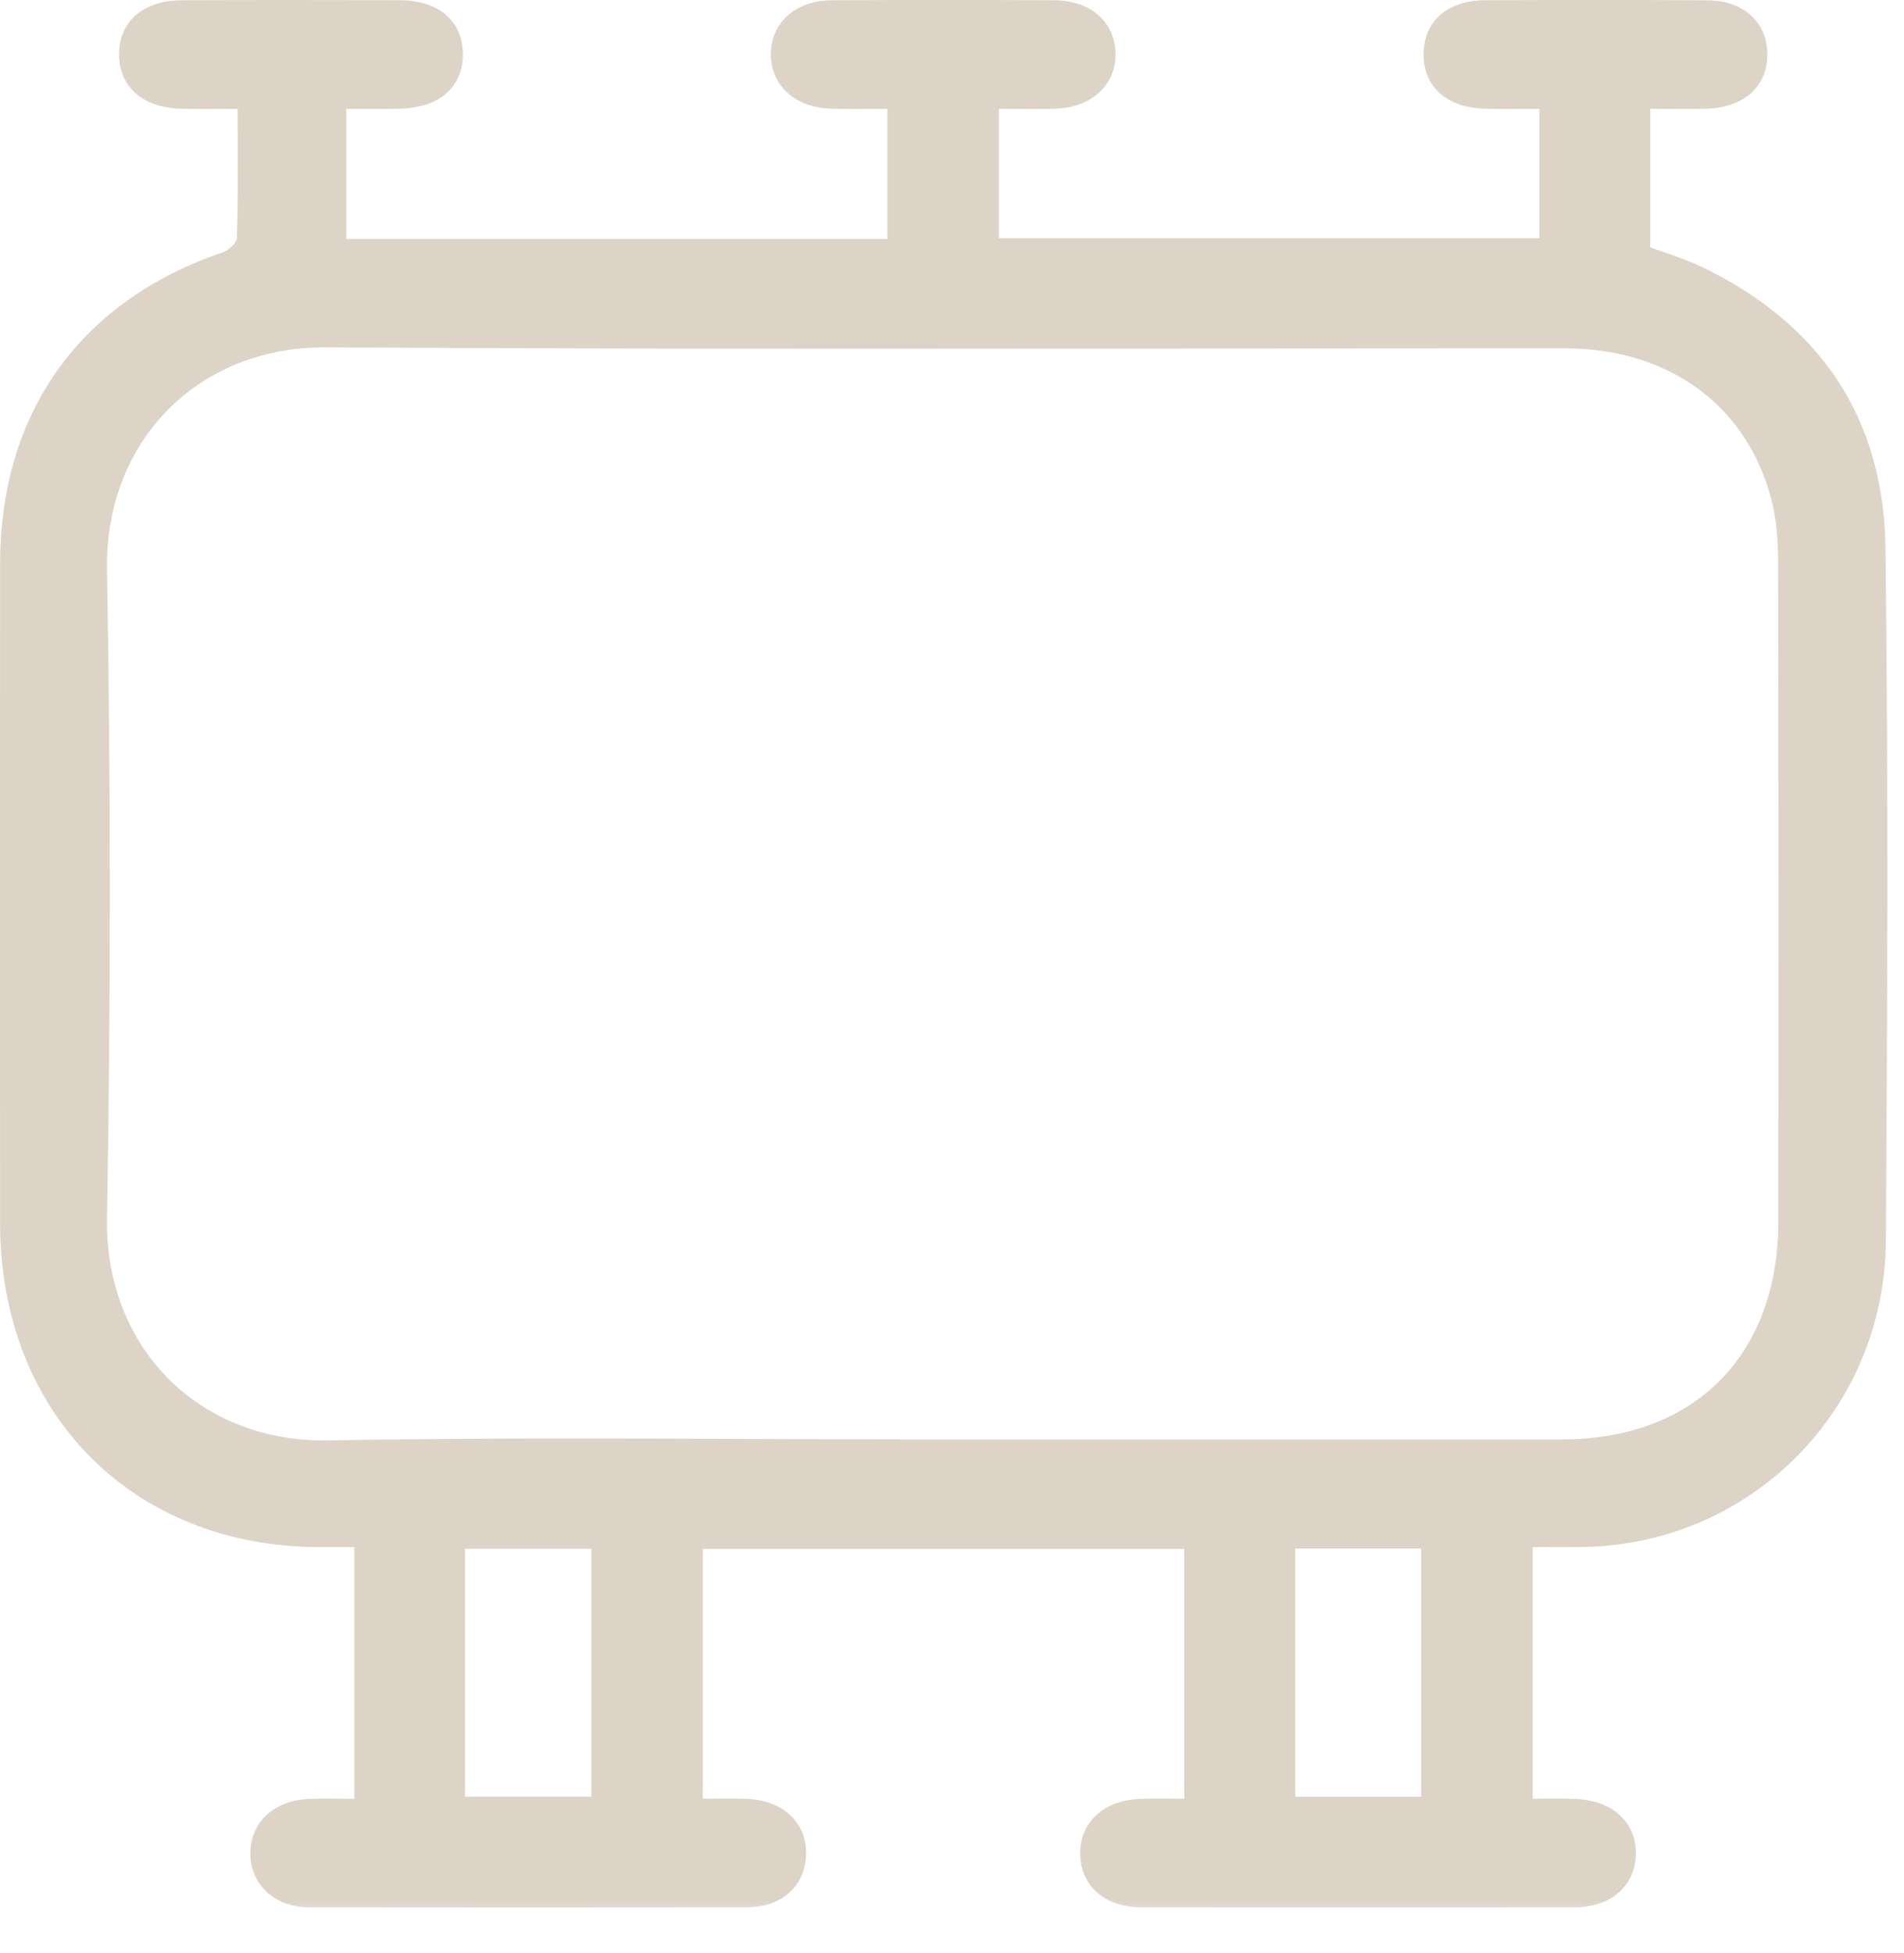
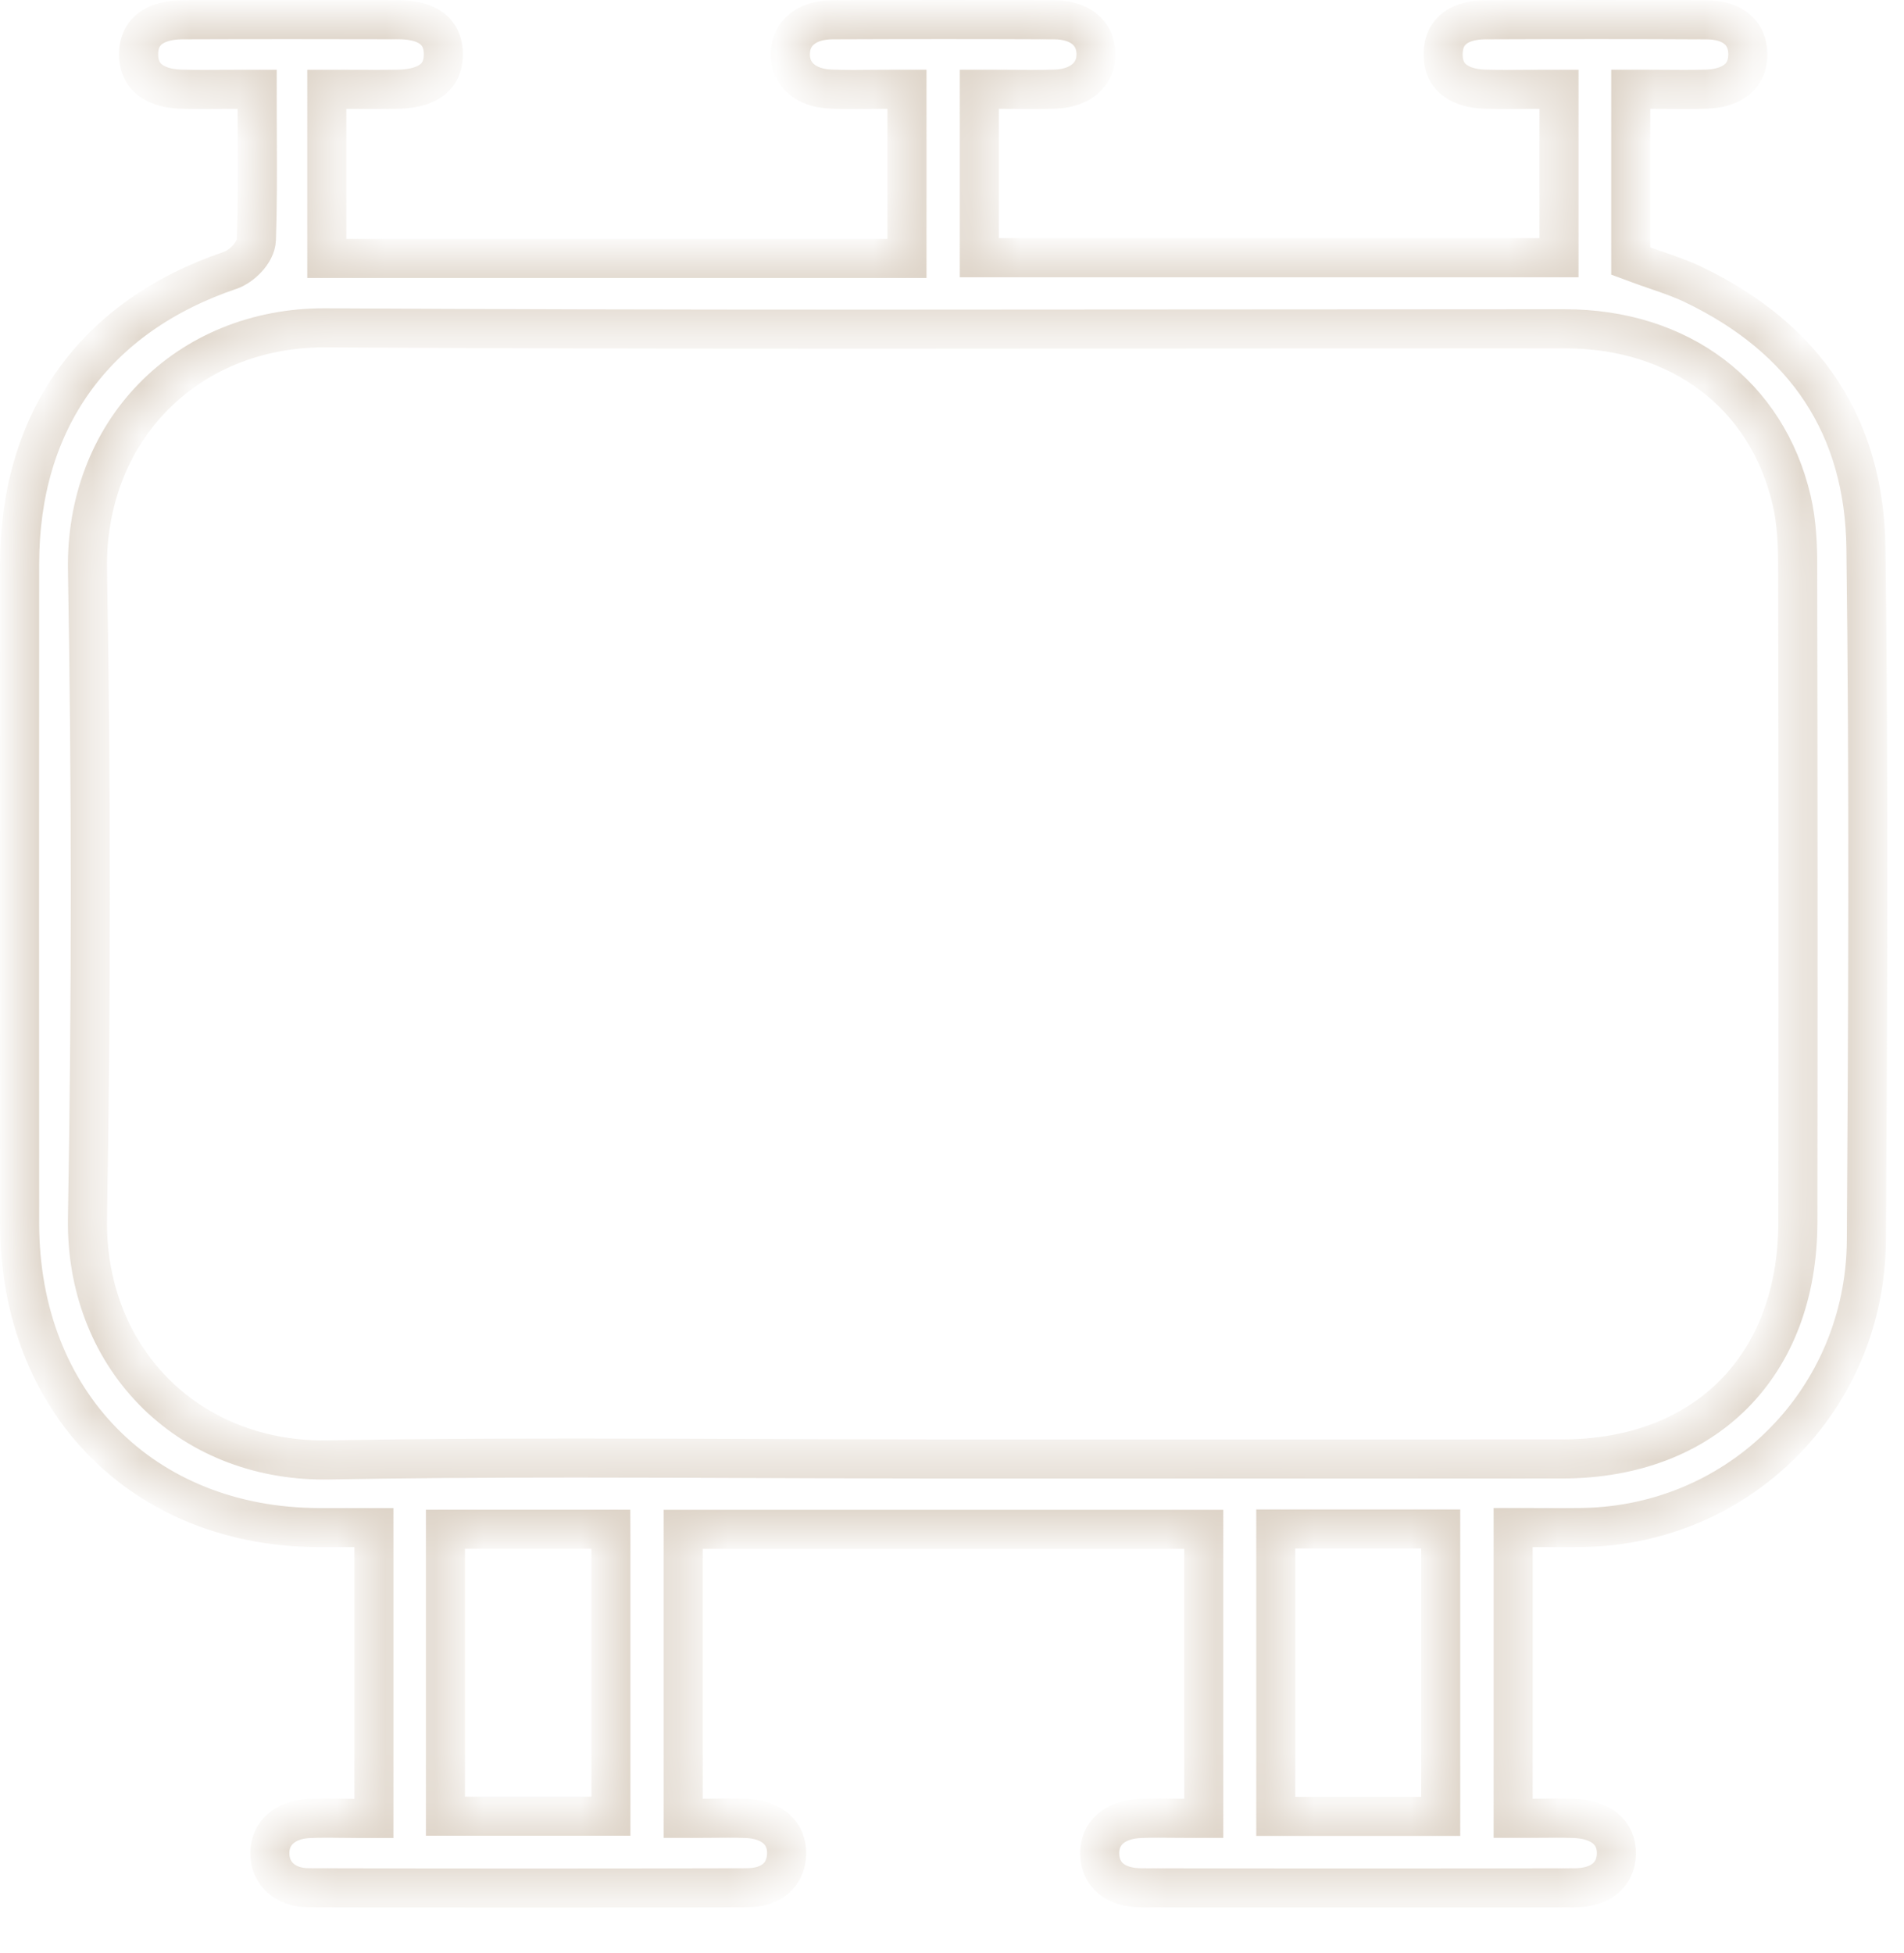
<svg xmlns="http://www.w3.org/2000/svg" width="39" height="40" viewBox="0 0 39 40" fill="none">
  <mask id="path-1-outside-1_146_524" maskUnits="userSpaceOnUse" x="-0.6" y="-0.6" width="40" height="40" fill="black">
-     <rect fill="white" x="-0.6" y="-0.6" width="40" height="40" />
    <path fill-rule="evenodd" clip-rule="evenodd" d="M38.22 11.225C38.189 8.751 36.997 6.934 34.678 5.824C34.443 5.712 34.185 5.623 33.936 5.537C33.817 5.496 33.698 5.455 33.582 5.412L33.403 5.346V5.153V2.104V1.828H33.676C33.818 1.828 33.958 1.829 34.095 1.83C34.226 1.831 34.356 1.832 34.486 1.832C34.644 1.832 34.801 1.831 34.958 1.826C35.212 1.818 35.801 1.733 35.801 1.112C35.801 0.673 35.488 0.409 34.965 0.406C34.215 0.402 33.465 0.4 32.714 0.4C31.95 0.4 31.186 0.402 30.422 0.405C30.106 0.407 29.575 0.497 29.56 1.091C29.544 1.711 30.096 1.818 30.427 1.827C30.581 1.831 30.736 1.832 30.89 1.832C31.019 1.832 31.148 1.831 31.276 1.83C31.405 1.83 31.533 1.829 31.66 1.829H31.933V2.105V5.002V5.278H31.66H20.333H20.06V5.002V2.104V1.828H20.333C20.474 1.828 20.613 1.829 20.75 1.83C20.882 1.831 21.012 1.832 21.142 1.832C21.299 1.832 21.455 1.831 21.61 1.826C22.127 1.808 22.457 1.525 22.451 1.104C22.445 0.675 22.117 0.408 21.595 0.405C20.842 0.402 20.088 0.4 19.335 0.4C18.574 0.4 17.813 0.402 17.052 0.405C16.529 0.407 16.198 0.673 16.189 1.098C16.179 1.522 16.506 1.807 17.023 1.825C17.179 1.831 17.336 1.833 17.495 1.833C17.623 1.833 17.753 1.832 17.885 1.83C18.023 1.829 18.162 1.828 18.305 1.828H18.578V2.104V5.018V5.293H18.305H6.967H6.694V5.018V2.105V1.829H6.967C7.099 1.829 7.228 1.83 7.355 1.83C7.477 1.83 7.596 1.831 7.715 1.831C7.862 1.831 8.007 1.83 8.153 1.828C8.5 1.822 8.765 1.734 8.918 1.574C9.03 1.457 9.084 1.296 9.081 1.097C9.071 0.527 8.581 0.406 8.172 0.404C7.433 0.402 6.694 0.401 5.955 0.401C5.217 0.401 4.478 0.402 3.739 0.405C3.405 0.406 2.844 0.498 2.839 1.106C2.834 1.716 3.393 1.82 3.727 1.827C3.882 1.831 4.038 1.832 4.196 1.832C4.323 1.832 4.451 1.831 4.581 1.83C4.717 1.83 4.854 1.829 4.995 1.829H5.268V2.105C5.268 2.355 5.269 2.598 5.27 2.836C5.273 3.552 5.275 4.228 5.252 4.904C5.242 5.186 4.934 5.462 4.717 5.536C1.937 6.477 0.404 8.613 0.402 11.549C0.399 16.807 0.399 21.1 0.402 25.059C0.406 28.718 2.929 31.278 6.539 31.286L6.965 31.286H7.178H7.386H7.659V31.562V36.967V37.243H7.386C7.263 37.243 7.144 37.241 7.027 37.24C6.917 37.239 6.81 37.237 6.704 37.237C6.554 37.237 6.431 37.24 6.318 37.245C5.833 37.27 5.523 37.55 5.527 37.961C5.531 38.379 5.849 38.66 6.32 38.662C7.829 38.666 9.339 38.668 10.848 38.668C12.332 38.668 13.816 38.666 15.299 38.662C15.793 38.661 16.097 38.405 16.112 37.977C16.127 37.546 15.813 37.265 15.292 37.243C15.167 37.238 15.04 37.237 14.914 37.237C14.808 37.237 14.701 37.238 14.594 37.239C14.486 37.24 14.376 37.241 14.267 37.241H13.994V36.965V31.598V31.322H14.267H24.384H24.657V31.598V36.965V37.241H24.384C24.266 37.241 24.151 37.24 24.04 37.239C23.934 37.238 23.831 37.237 23.729 37.237C23.606 37.237 23.485 37.238 23.363 37.243C22.84 37.262 22.519 37.539 22.525 37.965C22.532 38.401 22.851 38.662 23.378 38.663C24.856 38.666 26.334 38.667 27.812 38.667C29.291 38.667 30.769 38.666 32.247 38.663C32.776 38.663 33.098 38.404 33.109 37.971C33.119 37.53 32.79 37.257 32.226 37.242C32.109 37.238 31.992 37.237 31.875 37.237C31.773 37.237 31.672 37.238 31.571 37.239C31.469 37.239 31.367 37.24 31.267 37.24H30.994V36.964V31.56V31.285H31.267C31.404 31.285 31.536 31.285 31.664 31.286C31.784 31.286 31.902 31.287 32.018 31.287C32.153 31.287 32.286 31.286 32.42 31.284C35.656 31.228 38.208 28.645 38.229 25.403C38.258 20.873 38.282 16.047 38.22 11.225ZM12.513 31.595V36.92V37.196H12.24H9.397H9.124V36.92V31.595V31.32H9.397H12.24H12.512L12.513 31.595ZM29.51 31.591V36.925V37.2H29.238H26.405H26.132V36.925V31.591V31.315H26.405H29.238H29.51V31.591ZM36.826 25.031C36.822 27.975 34.928 29.878 32 29.88C30.307 29.881 28.614 29.881 26.921 29.881L23.114 29.881L19.307 29.881C18.056 29.881 16.805 29.875 15.554 29.871C14.304 29.866 13.053 29.861 11.803 29.861C9.838 29.861 8.227 29.873 6.73 29.9C6.696 29.901 6.663 29.901 6.629 29.901C5.261 29.901 4.017 29.396 3.127 28.479C2.242 27.568 1.767 26.313 1.792 24.944C1.869 20.524 1.869 16.058 1.792 11.671C1.768 10.304 2.241 9.051 3.125 8.142C4.019 7.221 5.266 6.714 6.638 6.714H6.67C9.889 6.733 13.427 6.742 17.804 6.742C20.005 6.742 22.205 6.74 24.406 6.738C26.608 6.736 28.81 6.734 31.013 6.734H32.054C34.409 6.734 36.188 8.077 36.697 10.238C36.807 10.705 36.822 11.2 36.822 11.579C36.831 16.069 36.832 20.596 36.826 25.031Z" />
  </mask>
-   <path fill-rule="evenodd" clip-rule="evenodd" d="M38.22 11.225C38.189 8.751 36.997 6.934 34.678 5.824C34.443 5.712 34.185 5.623 33.936 5.537C33.817 5.496 33.698 5.455 33.582 5.412L33.403 5.346V5.153V2.104V1.828H33.676C33.818 1.828 33.958 1.829 34.095 1.83C34.226 1.831 34.356 1.832 34.486 1.832C34.644 1.832 34.801 1.831 34.958 1.826C35.212 1.818 35.801 1.733 35.801 1.112C35.801 0.673 35.488 0.409 34.965 0.406C34.215 0.402 33.465 0.4 32.714 0.4C31.95 0.4 31.186 0.402 30.422 0.405C30.106 0.407 29.575 0.497 29.56 1.091C29.544 1.711 30.096 1.818 30.427 1.827C30.581 1.831 30.736 1.832 30.89 1.832C31.019 1.832 31.148 1.831 31.276 1.83C31.405 1.83 31.533 1.829 31.66 1.829H31.933V2.105V5.002V5.278H31.66H20.333H20.06V5.002V2.104V1.828H20.333C20.474 1.828 20.613 1.829 20.75 1.83C20.882 1.831 21.012 1.832 21.142 1.832C21.299 1.832 21.455 1.831 21.61 1.826C22.127 1.808 22.457 1.525 22.451 1.104C22.445 0.675 22.117 0.408 21.595 0.405C20.842 0.402 20.088 0.4 19.335 0.4C18.574 0.4 17.813 0.402 17.052 0.405C16.529 0.407 16.198 0.673 16.189 1.098C16.179 1.522 16.506 1.807 17.023 1.825C17.179 1.831 17.336 1.833 17.495 1.833C17.623 1.833 17.753 1.832 17.885 1.83C18.023 1.829 18.162 1.828 18.305 1.828H18.578V2.104V5.018V5.293H18.305H6.967H6.694V5.018V2.105V1.829H6.967C7.099 1.829 7.228 1.83 7.355 1.83C7.477 1.83 7.596 1.831 7.715 1.831C7.862 1.831 8.007 1.83 8.153 1.828C8.5 1.822 8.765 1.734 8.918 1.574C9.03 1.457 9.084 1.296 9.081 1.097C9.071 0.527 8.581 0.406 8.172 0.404C7.433 0.402 6.694 0.401 5.955 0.401C5.217 0.401 4.478 0.402 3.739 0.405C3.405 0.406 2.844 0.498 2.839 1.106C2.834 1.716 3.393 1.82 3.727 1.827C3.882 1.831 4.038 1.832 4.196 1.832C4.323 1.832 4.451 1.831 4.581 1.83C4.717 1.83 4.854 1.829 4.995 1.829H5.268V2.105C5.268 2.355 5.269 2.598 5.27 2.836C5.273 3.552 5.275 4.228 5.252 4.904C5.242 5.186 4.934 5.462 4.717 5.536C1.937 6.477 0.404 8.613 0.402 11.549C0.399 16.807 0.399 21.1 0.402 25.059C0.406 28.718 2.929 31.278 6.539 31.286L6.965 31.286H7.178H7.386H7.659V31.562V36.967V37.243H7.386C7.263 37.243 7.144 37.241 7.027 37.24C6.917 37.239 6.81 37.237 6.704 37.237C6.554 37.237 6.431 37.24 6.318 37.245C5.833 37.27 5.523 37.55 5.527 37.961C5.531 38.379 5.849 38.66 6.32 38.662C7.829 38.666 9.339 38.668 10.848 38.668C12.332 38.668 13.816 38.666 15.299 38.662C15.793 38.661 16.097 38.405 16.112 37.977C16.127 37.546 15.813 37.265 15.292 37.243C15.167 37.238 15.04 37.237 14.914 37.237C14.808 37.237 14.701 37.238 14.594 37.239C14.486 37.24 14.376 37.241 14.267 37.241H13.994V36.965V31.598V31.322H14.267H24.384H24.657V31.598V36.965V37.241H24.384C24.266 37.241 24.151 37.24 24.04 37.239C23.934 37.238 23.831 37.237 23.729 37.237C23.606 37.237 23.485 37.238 23.363 37.243C22.84 37.262 22.519 37.539 22.525 37.965C22.532 38.401 22.851 38.662 23.378 38.663C24.856 38.666 26.334 38.667 27.812 38.667C29.291 38.667 30.769 38.666 32.247 38.663C32.776 38.663 33.098 38.404 33.109 37.971C33.119 37.53 32.79 37.257 32.226 37.242C32.109 37.238 31.992 37.237 31.875 37.237C31.773 37.237 31.672 37.238 31.571 37.239C31.469 37.239 31.367 37.24 31.267 37.24H30.994V36.964V31.56V31.285H31.267C31.404 31.285 31.536 31.285 31.664 31.286C31.784 31.286 31.902 31.287 32.018 31.287C32.153 31.287 32.286 31.286 32.42 31.284C35.656 31.228 38.208 28.645 38.229 25.403C38.258 20.873 38.282 16.047 38.22 11.225ZM12.513 31.595V36.92V37.196H12.24H9.397H9.124V36.92V31.595V31.32H9.397H12.24H12.512L12.513 31.595ZM29.51 31.591V36.925V37.2H29.238H26.405H26.132V36.925V31.591V31.315H26.405H29.238H29.51V31.591ZM36.826 25.031C36.822 27.975 34.928 29.878 32 29.88C30.307 29.881 28.614 29.881 26.921 29.881L23.114 29.881L19.307 29.881C18.056 29.881 16.805 29.875 15.554 29.871C14.304 29.866 13.053 29.861 11.803 29.861C9.838 29.861 8.227 29.873 6.73 29.9C6.696 29.901 6.663 29.901 6.629 29.901C5.261 29.901 4.017 29.396 3.127 28.479C2.242 27.568 1.767 26.313 1.792 24.944C1.869 20.524 1.869 16.058 1.792 11.671C1.768 10.304 2.241 9.051 3.125 8.142C4.019 7.221 5.266 6.714 6.638 6.714H6.67C9.889 6.733 13.427 6.742 17.804 6.742C20.005 6.742 22.205 6.74 24.406 6.738C26.608 6.736 28.81 6.734 31.013 6.734H32.054C34.409 6.734 36.188 8.077 36.697 10.238C36.807 10.705 36.822 11.2 36.822 11.579C36.831 16.069 36.832 20.596 36.826 25.031Z" fill="#DDD3C7" />
  <path fill-rule="evenodd" clip-rule="evenodd" d="M38.22 11.225C38.189 8.751 36.997 6.934 34.678 5.824C34.443 5.712 34.185 5.623 33.936 5.537C33.817 5.496 33.698 5.455 33.582 5.412L33.403 5.346V5.153V2.104V1.828H33.676C33.818 1.828 33.958 1.829 34.095 1.83C34.226 1.831 34.356 1.832 34.486 1.832C34.644 1.832 34.801 1.831 34.958 1.826C35.212 1.818 35.801 1.733 35.801 1.112C35.801 0.673 35.488 0.409 34.965 0.406C34.215 0.402 33.465 0.4 32.714 0.4C31.95 0.4 31.186 0.402 30.422 0.405C30.106 0.407 29.575 0.497 29.56 1.091C29.544 1.711 30.096 1.818 30.427 1.827C30.581 1.831 30.736 1.832 30.89 1.832C31.019 1.832 31.148 1.831 31.276 1.83C31.405 1.83 31.533 1.829 31.66 1.829H31.933V2.105V5.002V5.278H31.66H20.333H20.06V5.002V2.104V1.828H20.333C20.474 1.828 20.613 1.829 20.75 1.83C20.882 1.831 21.012 1.832 21.142 1.832C21.299 1.832 21.455 1.831 21.61 1.826C22.127 1.808 22.457 1.525 22.451 1.104C22.445 0.675 22.117 0.408 21.595 0.405C20.842 0.402 20.088 0.4 19.335 0.4C18.574 0.4 17.813 0.402 17.052 0.405C16.529 0.407 16.198 0.673 16.189 1.098C16.179 1.522 16.506 1.807 17.023 1.825C17.179 1.831 17.336 1.833 17.495 1.833C17.623 1.833 17.753 1.832 17.885 1.83C18.023 1.829 18.162 1.828 18.305 1.828H18.578V2.104V5.018V5.293H18.305H6.967H6.694V5.018V2.105V1.829H6.967C7.099 1.829 7.228 1.83 7.355 1.83C7.477 1.83 7.596 1.831 7.715 1.831C7.862 1.831 8.007 1.83 8.153 1.828C8.5 1.822 8.765 1.734 8.918 1.574C9.03 1.457 9.084 1.296 9.081 1.097C9.071 0.527 8.581 0.406 8.172 0.404C7.433 0.402 6.694 0.401 5.955 0.401C5.217 0.401 4.478 0.402 3.739 0.405C3.405 0.406 2.844 0.498 2.839 1.106C2.834 1.716 3.393 1.82 3.727 1.827C3.882 1.831 4.038 1.832 4.196 1.832C4.323 1.832 4.451 1.831 4.581 1.83C4.717 1.83 4.854 1.829 4.995 1.829H5.268V2.105C5.268 2.355 5.269 2.598 5.27 2.836C5.273 3.552 5.275 4.228 5.252 4.904C5.242 5.186 4.934 5.462 4.717 5.536C1.937 6.477 0.404 8.613 0.402 11.549C0.399 16.807 0.399 21.1 0.402 25.059C0.406 28.718 2.929 31.278 6.539 31.286L6.965 31.286H7.178H7.386H7.659V31.562V36.967V37.243H7.386C7.263 37.243 7.144 37.241 7.027 37.24C6.917 37.239 6.81 37.237 6.704 37.237C6.554 37.237 6.431 37.24 6.318 37.245C5.833 37.27 5.523 37.55 5.527 37.961C5.531 38.379 5.849 38.66 6.32 38.662C7.829 38.666 9.339 38.668 10.848 38.668C12.332 38.668 13.816 38.666 15.299 38.662C15.793 38.661 16.097 38.405 16.112 37.977C16.127 37.546 15.813 37.265 15.292 37.243C15.167 37.238 15.04 37.237 14.914 37.237C14.808 37.237 14.701 37.238 14.594 37.239C14.486 37.24 14.376 37.241 14.267 37.241H13.994V36.965V31.598V31.322H14.267H24.384H24.657V31.598V36.965V37.241H24.384C24.266 37.241 24.151 37.24 24.04 37.239C23.934 37.238 23.831 37.237 23.729 37.237C23.606 37.237 23.485 37.238 23.363 37.243C22.84 37.262 22.519 37.539 22.525 37.965C22.532 38.401 22.851 38.662 23.378 38.663C24.856 38.666 26.334 38.667 27.812 38.667C29.291 38.667 30.769 38.666 32.247 38.663C32.776 38.663 33.098 38.404 33.109 37.971C33.119 37.53 32.79 37.257 32.226 37.242C32.109 37.238 31.992 37.237 31.875 37.237C31.773 37.237 31.672 37.238 31.571 37.239C31.469 37.239 31.367 37.24 31.267 37.24H30.994V36.964V31.56V31.285H31.267C31.404 31.285 31.536 31.285 31.664 31.286C31.784 31.286 31.902 31.287 32.018 31.287C32.153 31.287 32.286 31.286 32.42 31.284C35.656 31.228 38.208 28.645 38.229 25.403C38.258 20.873 38.282 16.047 38.22 11.225ZM12.513 31.595V36.92V37.196H12.24H9.397H9.124V36.92V31.595V31.32H9.397H12.24H12.512L12.513 31.595ZM29.51 31.591V36.925V37.2H29.238H26.405H26.132V36.925V31.591V31.315H26.405H29.238H29.51V31.591ZM36.826 25.031C36.822 27.975 34.928 29.878 32 29.88C30.307 29.881 28.614 29.881 26.921 29.881L23.114 29.881L19.307 29.881C18.056 29.881 16.805 29.875 15.554 29.871C14.304 29.866 13.053 29.861 11.803 29.861C9.838 29.861 8.227 29.873 6.73 29.9C6.696 29.901 6.663 29.901 6.629 29.901C5.261 29.901 4.017 29.396 3.127 28.479C2.242 27.568 1.767 26.313 1.792 24.944C1.869 20.524 1.869 16.058 1.792 11.671C1.768 10.304 2.241 9.051 3.125 8.142C4.019 7.221 5.266 6.714 6.638 6.714H6.67C9.889 6.733 13.427 6.742 17.804 6.742C20.005 6.742 22.205 6.74 24.406 6.738C26.608 6.736 28.81 6.734 31.013 6.734H32.054C34.409 6.734 36.188 8.077 36.697 10.238C36.807 10.705 36.822 11.2 36.822 11.579C36.831 16.069 36.832 20.596 36.826 25.031Z" stroke="#DDD3C7" stroke-width="0.8" stroke-miterlimit="10" mask="url(#path-1-outside-1_146_524)" />
</svg>